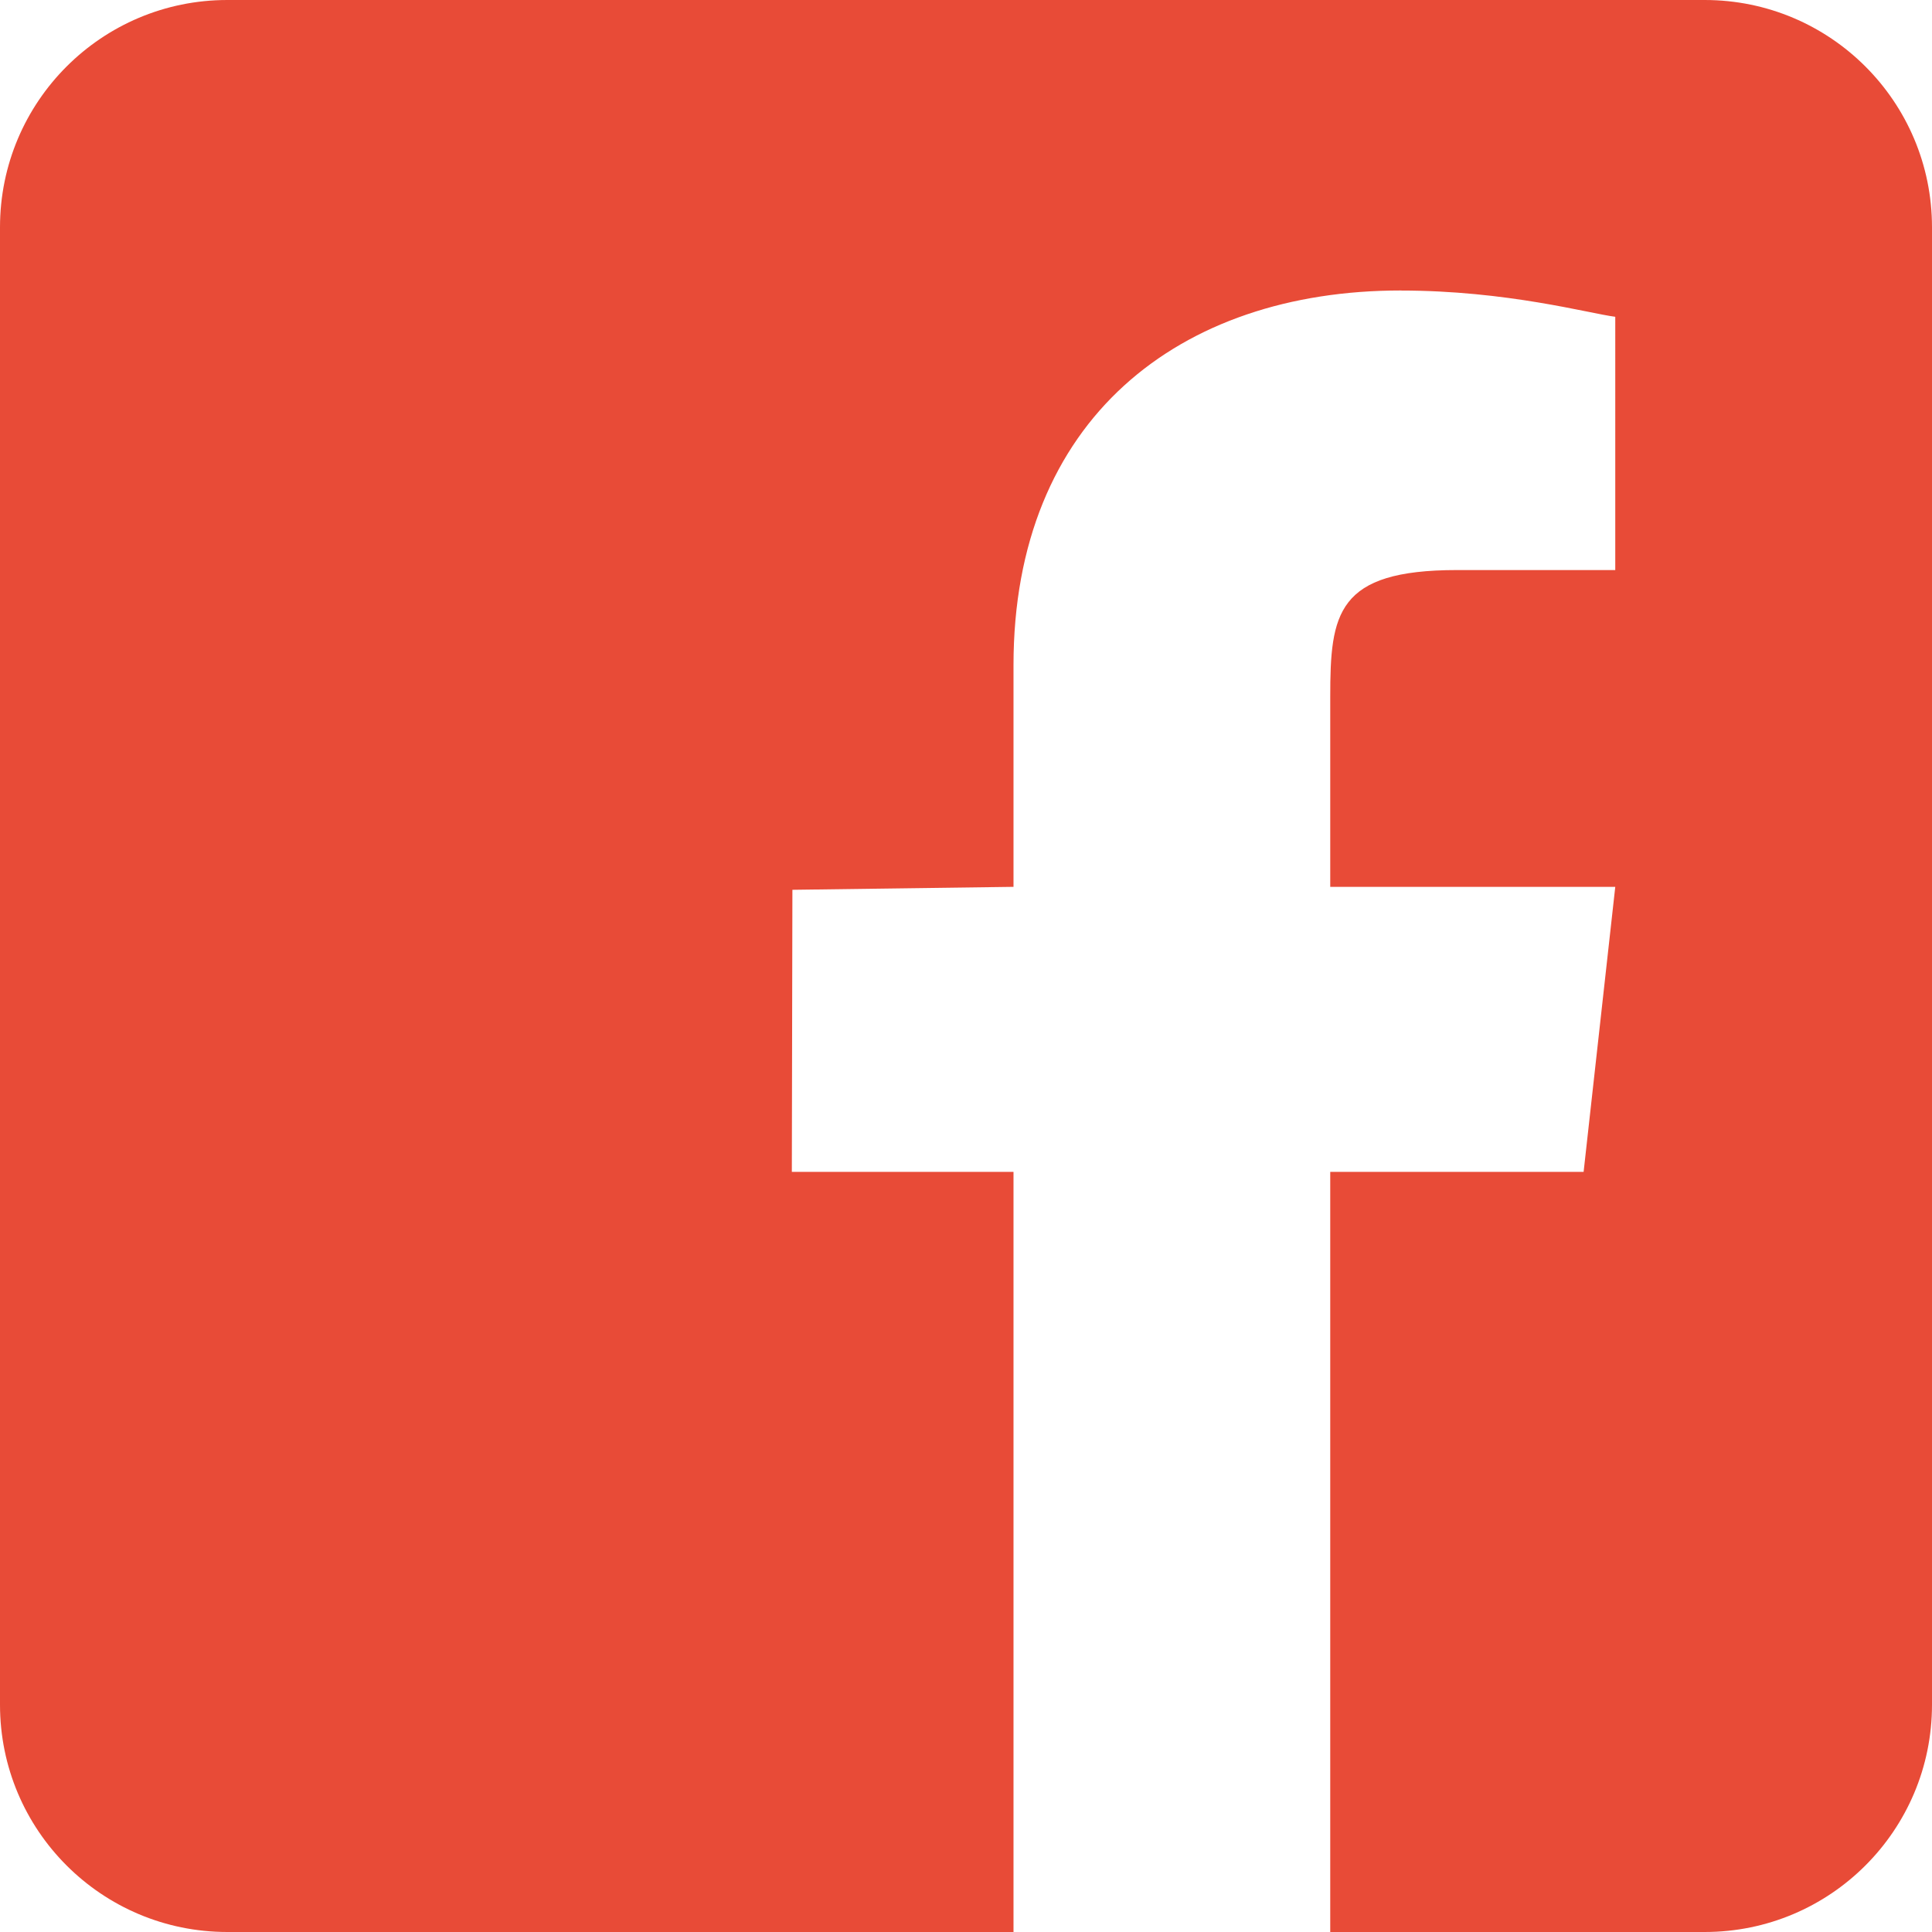
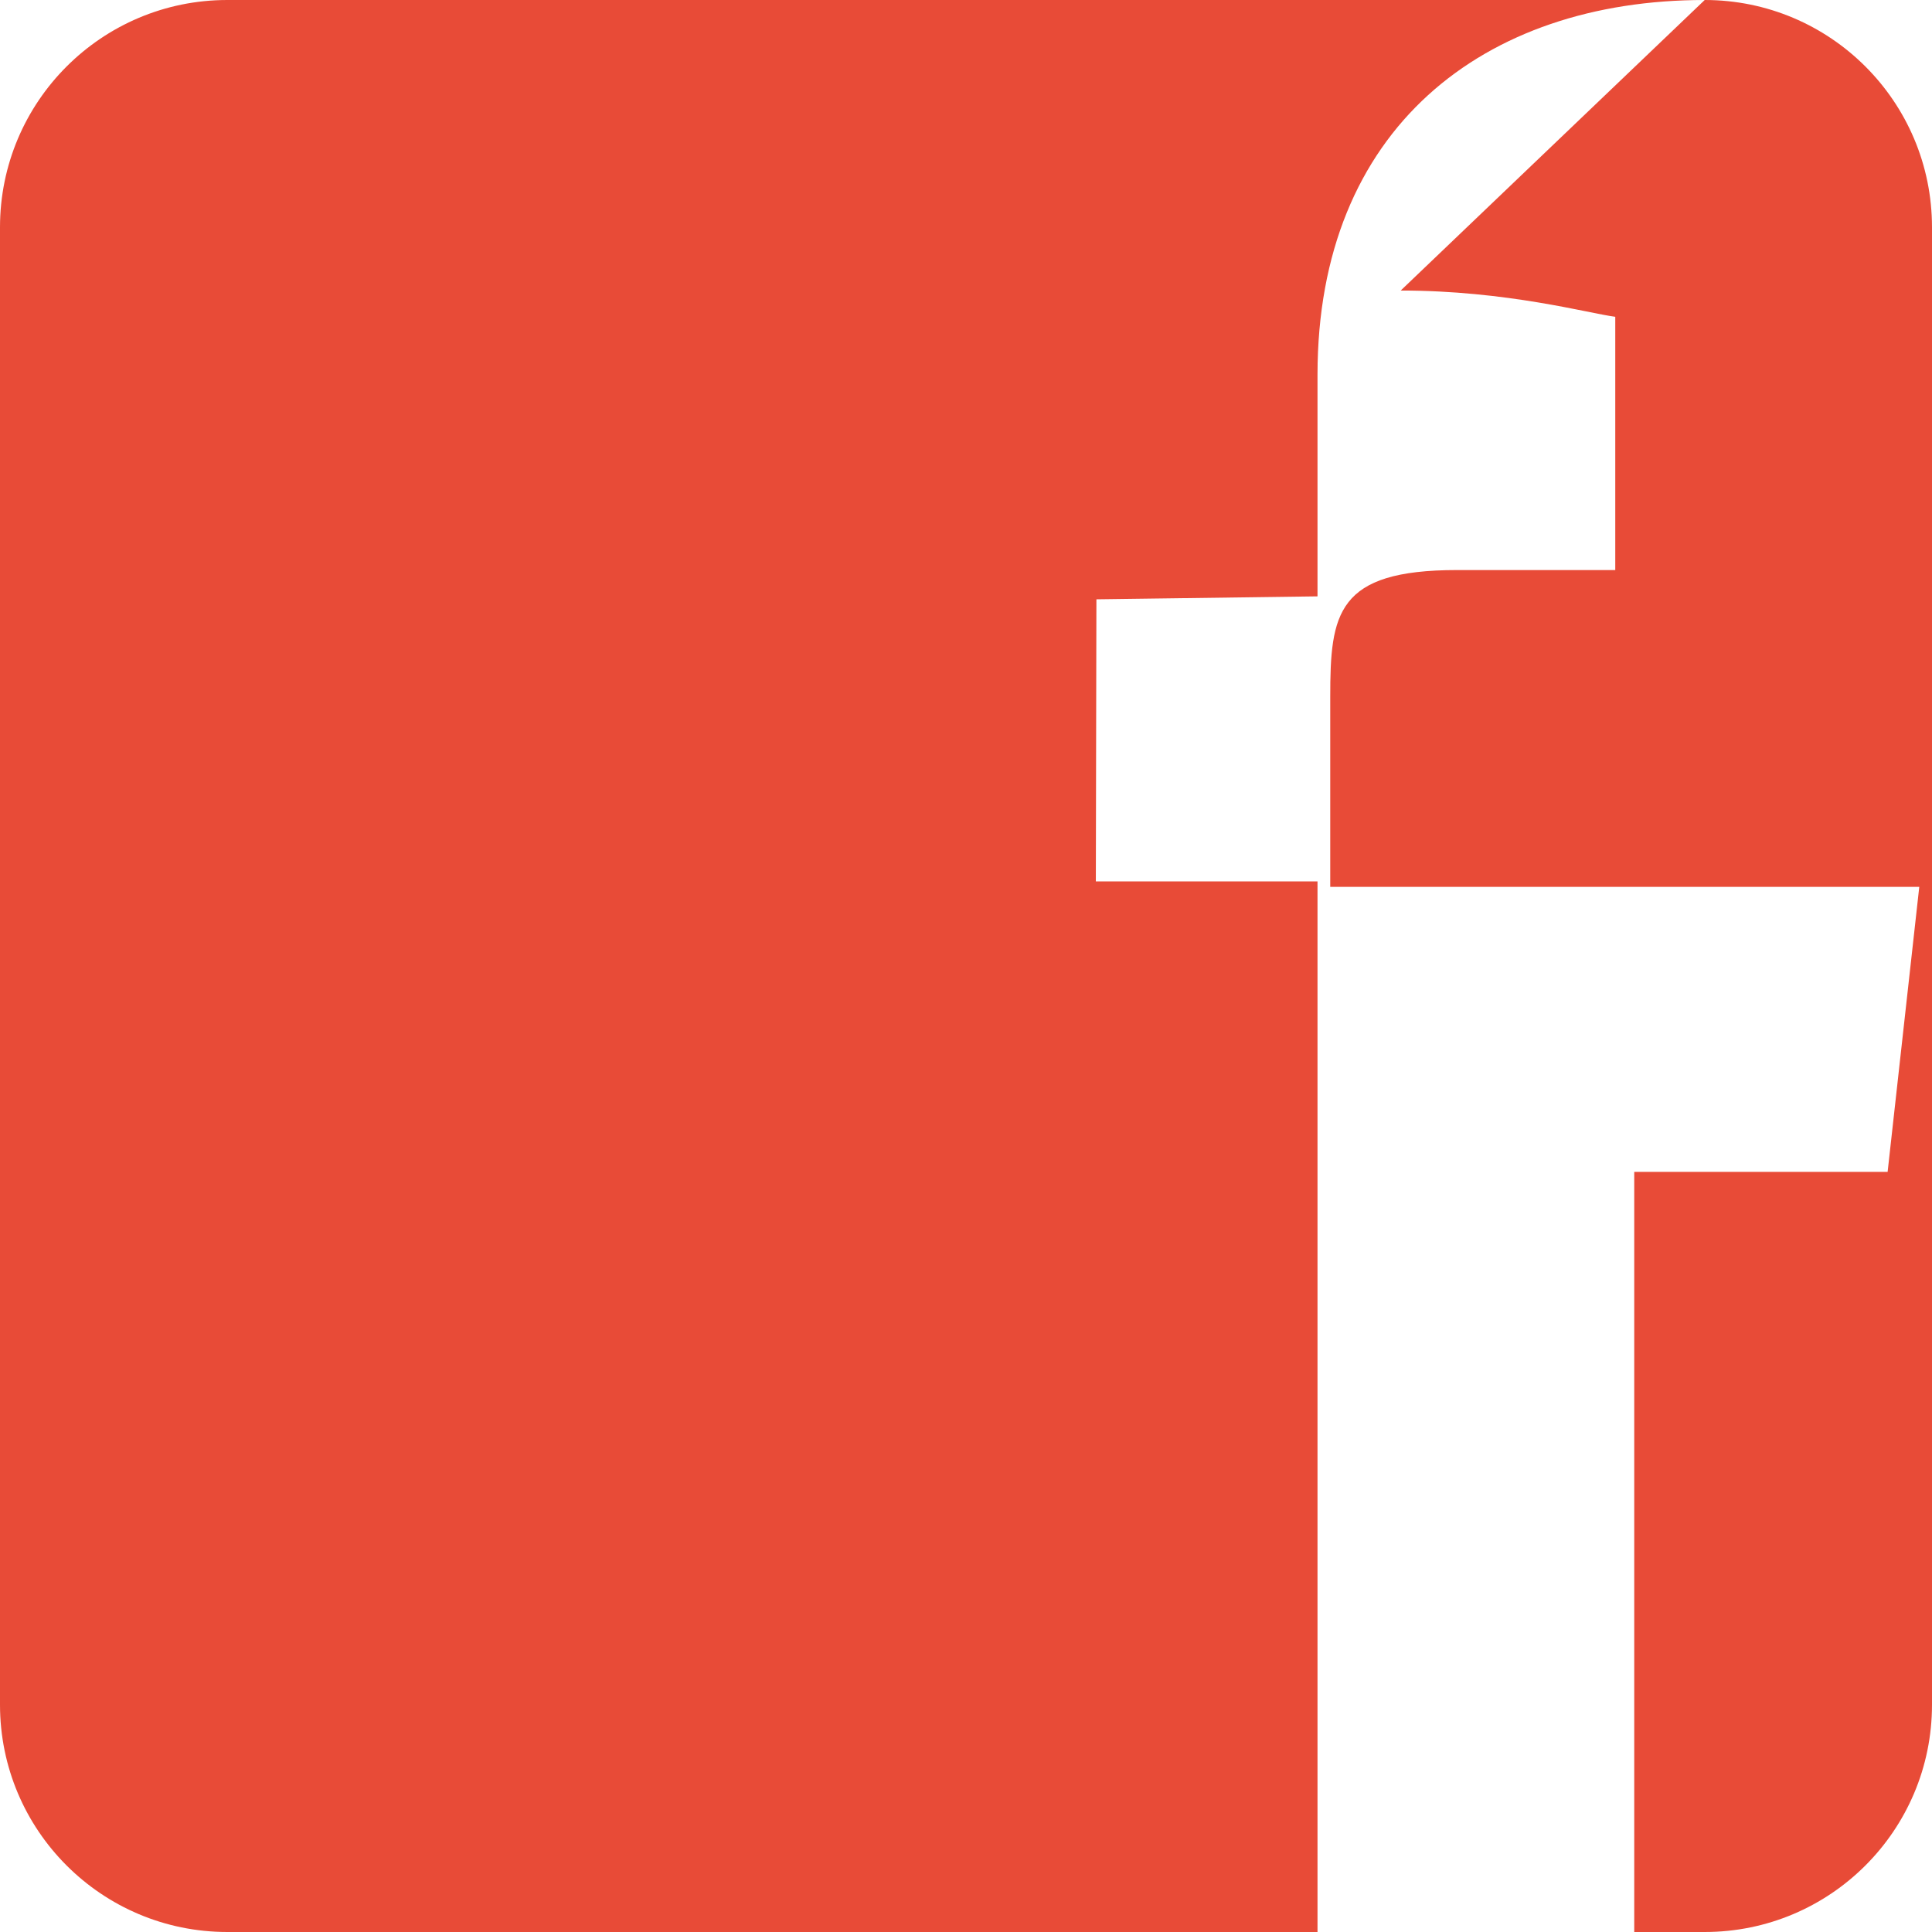
<svg xmlns="http://www.w3.org/2000/svg" width="34" height="34" viewBox="0 0 34 34">
-   <path fill="#E84B37" fill-rule="evenodd" d="M30 0c2.21 0 4 1.79 4 4v26c0 2.21-1.79 4-4 4H4c-2.21 0-4-1.79-4-4V4c0-2.21 1.79-4 4-4h26zm-5.35 5.112c-3.9 0-6.814 2.27-6.814 6.593v3.902l-3.891.052-.01 4.964h3.901V34h5.574V20.623h4.459l.557-5.016H23.41v-3.345c0-1.462.109-2.23 2.23-2.23h2.786V5.575c-.467-.06-1.906-.462-3.776-.462z" />
+   <path fill="#E84B37" fill-rule="evenodd" d="M30 0c2.21 0 4 1.79 4 4v26c0 2.21-1.79 4-4 4H4c-2.21 0-4-1.79-4-4V4c0-2.21 1.79-4 4-4h26zc-3.9 0-6.814 2.27-6.814 6.593v3.902l-3.891.052-.01 4.964h3.901V34h5.574V20.623h4.459l.557-5.016H23.41v-3.345c0-1.462.109-2.23 2.23-2.23h2.786V5.575c-.467-.06-1.906-.462-3.776-.462z" />
</svg>